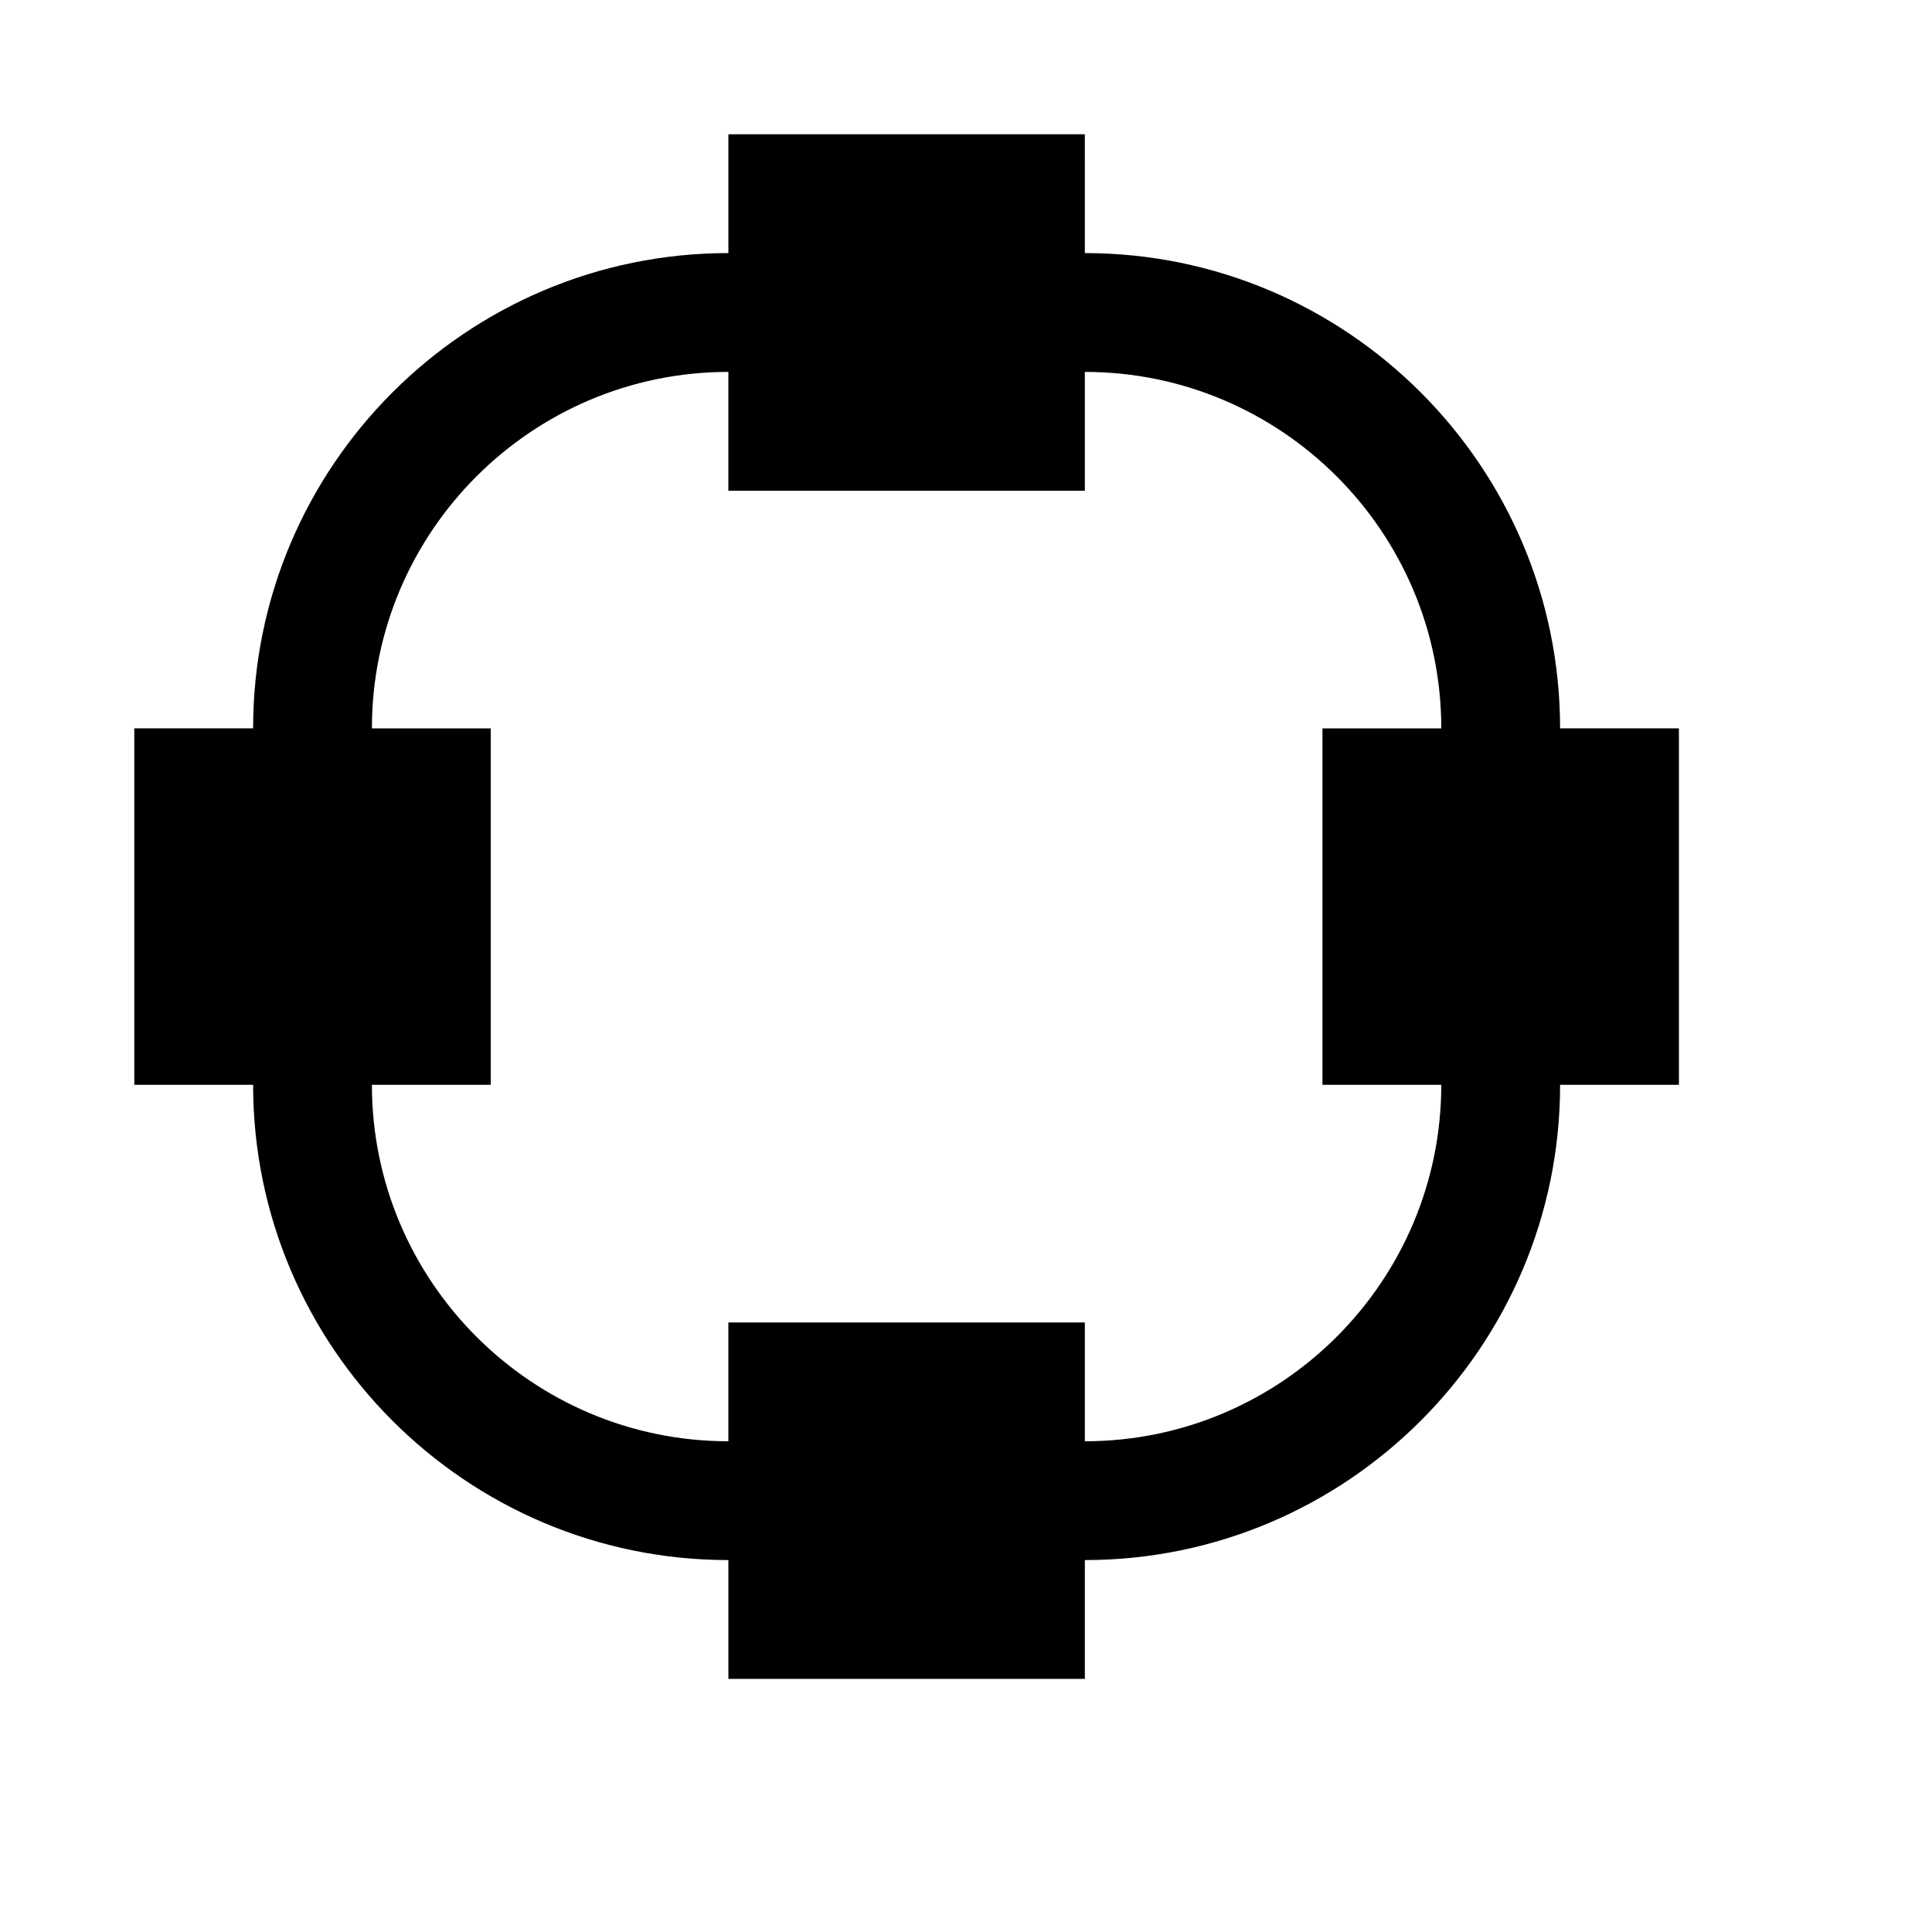
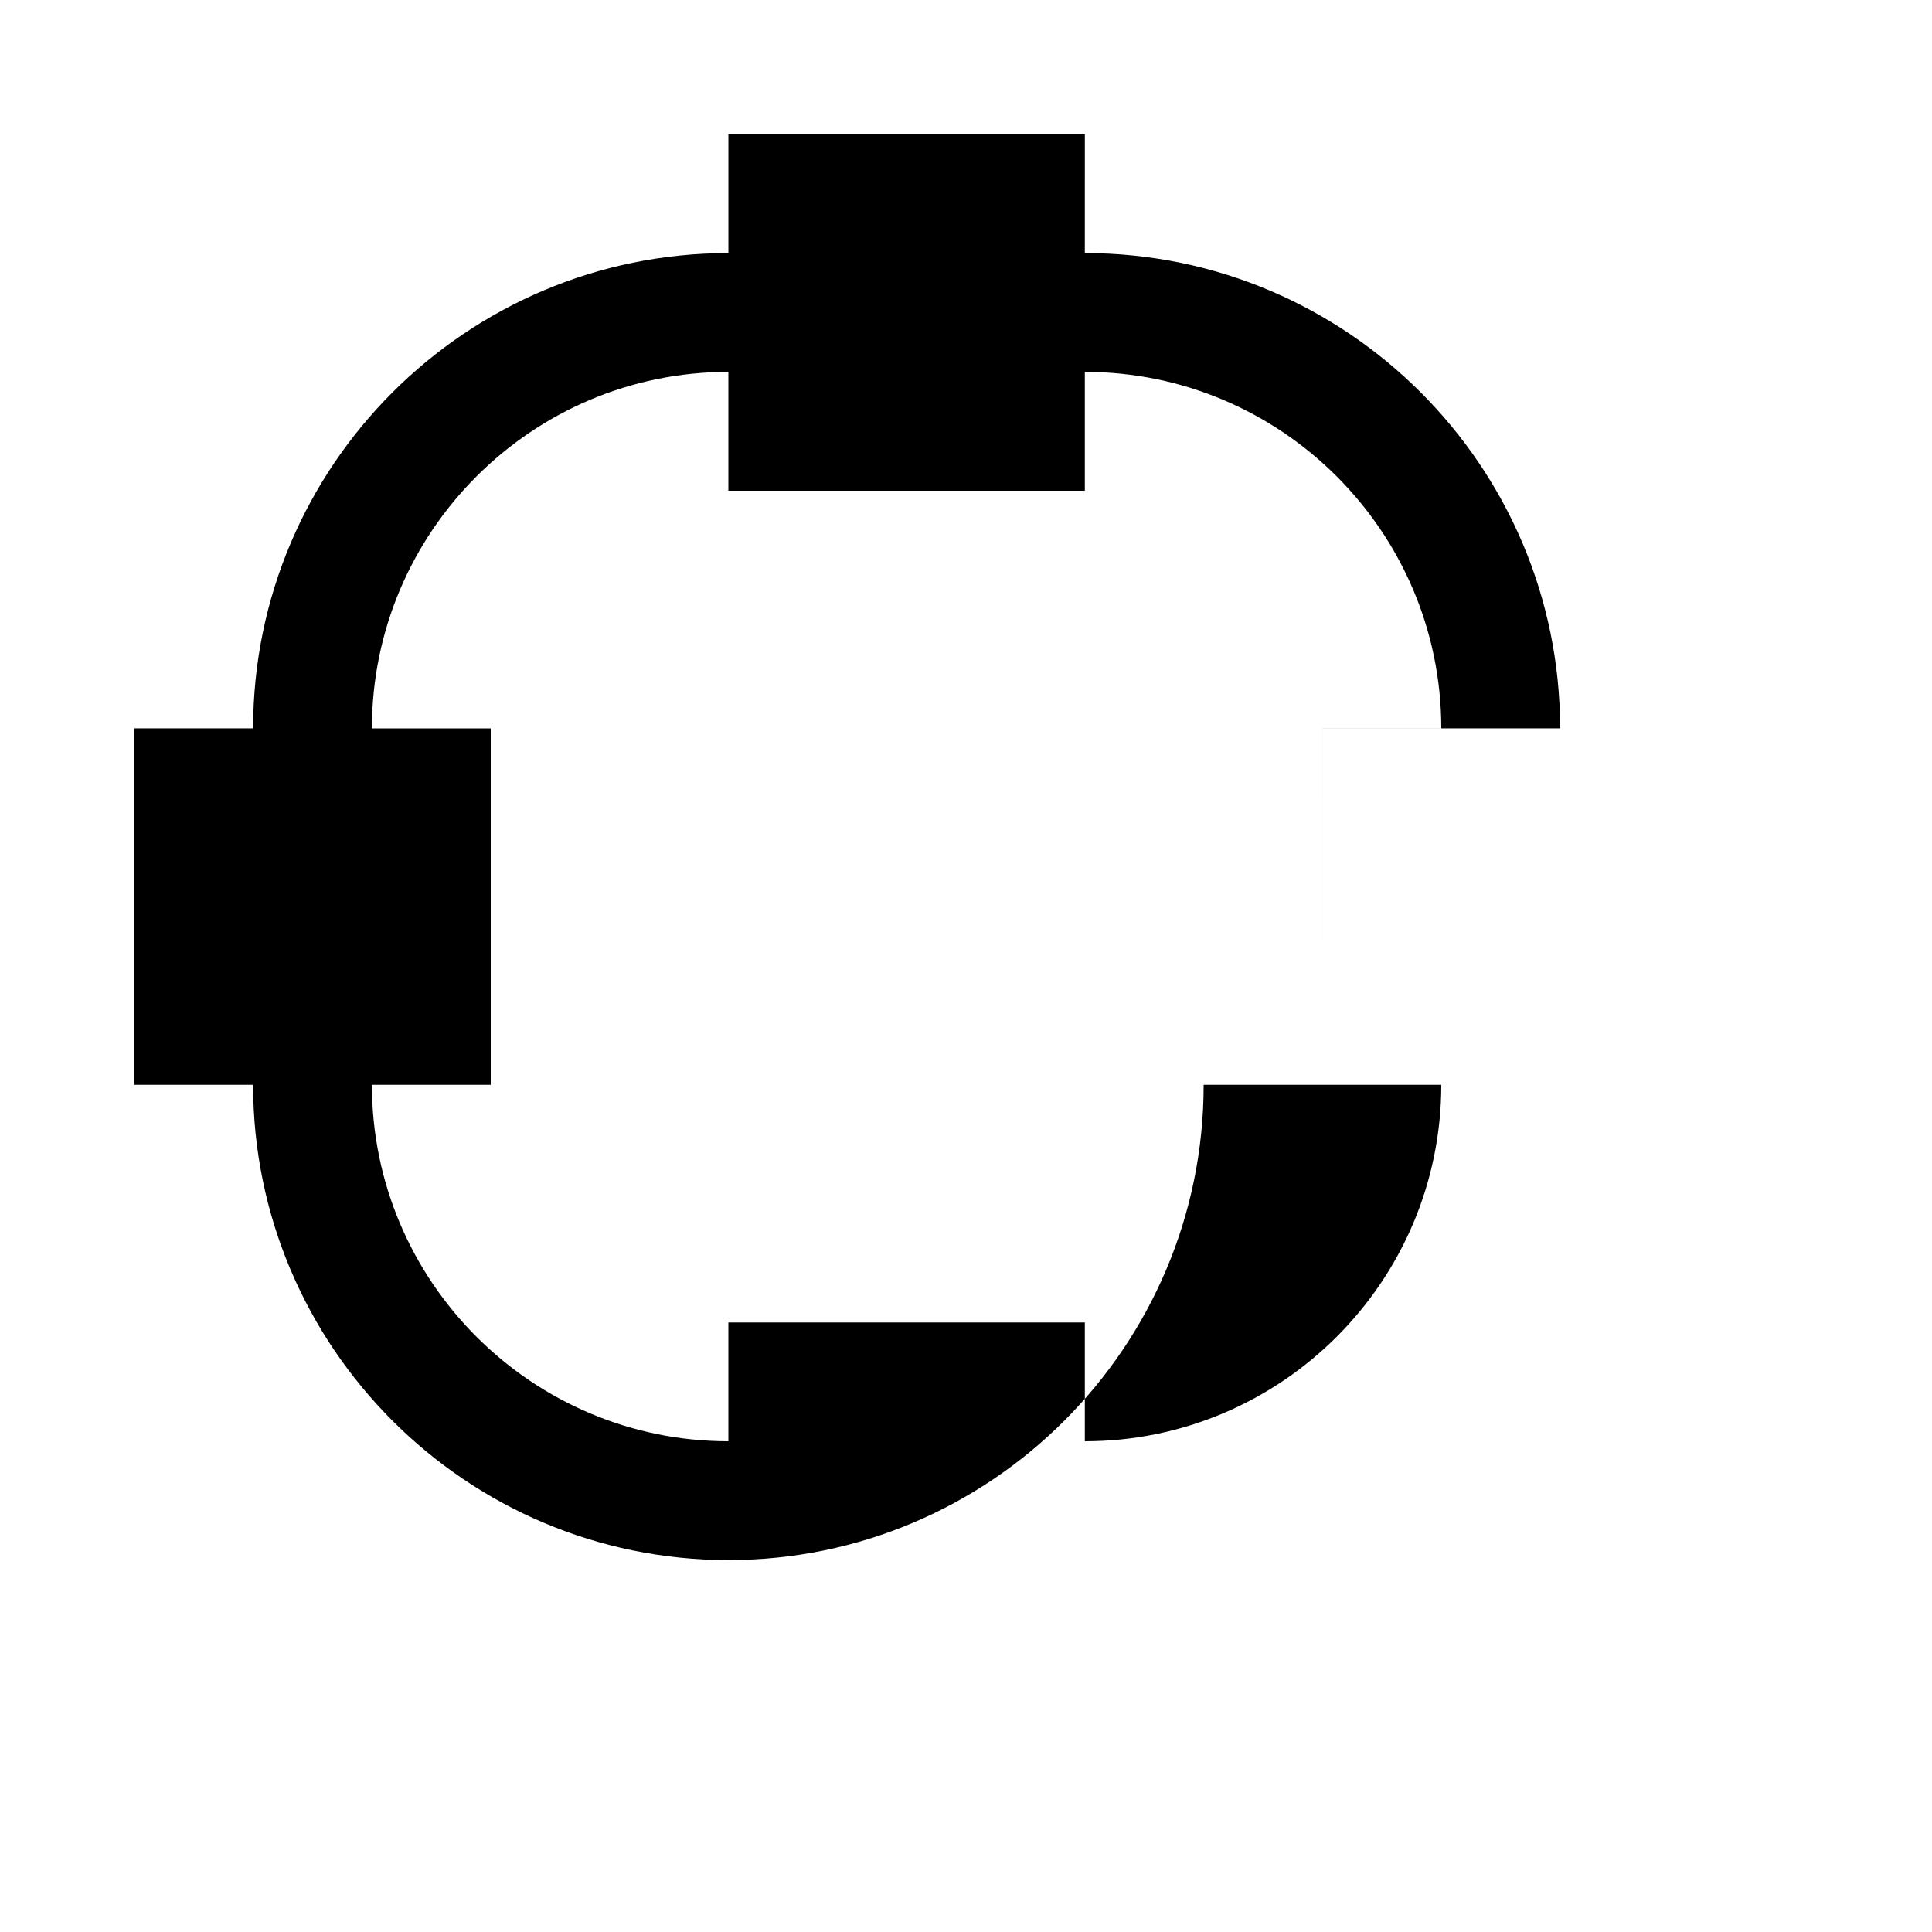
<svg xmlns="http://www.w3.org/2000/svg" fill="#000000" width="800px" height="800px" version="1.1" viewBox="144 144 512 512">
-   <path d="m557.44 337.02c0-69.461-56.488-125.95-125.95-125.95l0.004-31.488h-94.465v31.488c-69.465 0-125.95 56.488-125.95 125.95h-31.488v94.465h31.488c0 69.461 56.488 125.95 125.95 125.95v31.488h94.465v-31.488c69.461 0 125.95-56.488 125.95-125.95h31.488l-0.004-94.465zm-125.95 188.93v-31.488h-94.465v31.488c-52.082 0-94.465-42.383-94.465-94.465h31.488v-94.461h-31.488c0-52.082 42.383-94.465 94.465-94.465v31.488h94.465v-31.488c52.082 0 94.465 42.383 94.465 94.465h-31.488v94.465h31.488c-0.004 52.078-42.387 94.461-94.465 94.461z" />
+   <path d="m557.44 337.02c0-69.461-56.488-125.95-125.95-125.95l0.004-31.488h-94.465v31.488c-69.465 0-125.95 56.488-125.95 125.95h-31.488v94.465h31.488c0 69.461 56.488 125.95 125.95 125.95v31.488v-31.488c69.461 0 125.95-56.488 125.95-125.95h31.488l-0.004-94.465zm-125.95 188.93v-31.488h-94.465v31.488c-52.082 0-94.465-42.383-94.465-94.465h31.488v-94.461h-31.488c0-52.082 42.383-94.465 94.465-94.465v31.488h94.465v-31.488c52.082 0 94.465 42.383 94.465 94.465h-31.488v94.465h31.488c-0.004 52.078-42.387 94.461-94.465 94.461z" />
</svg>